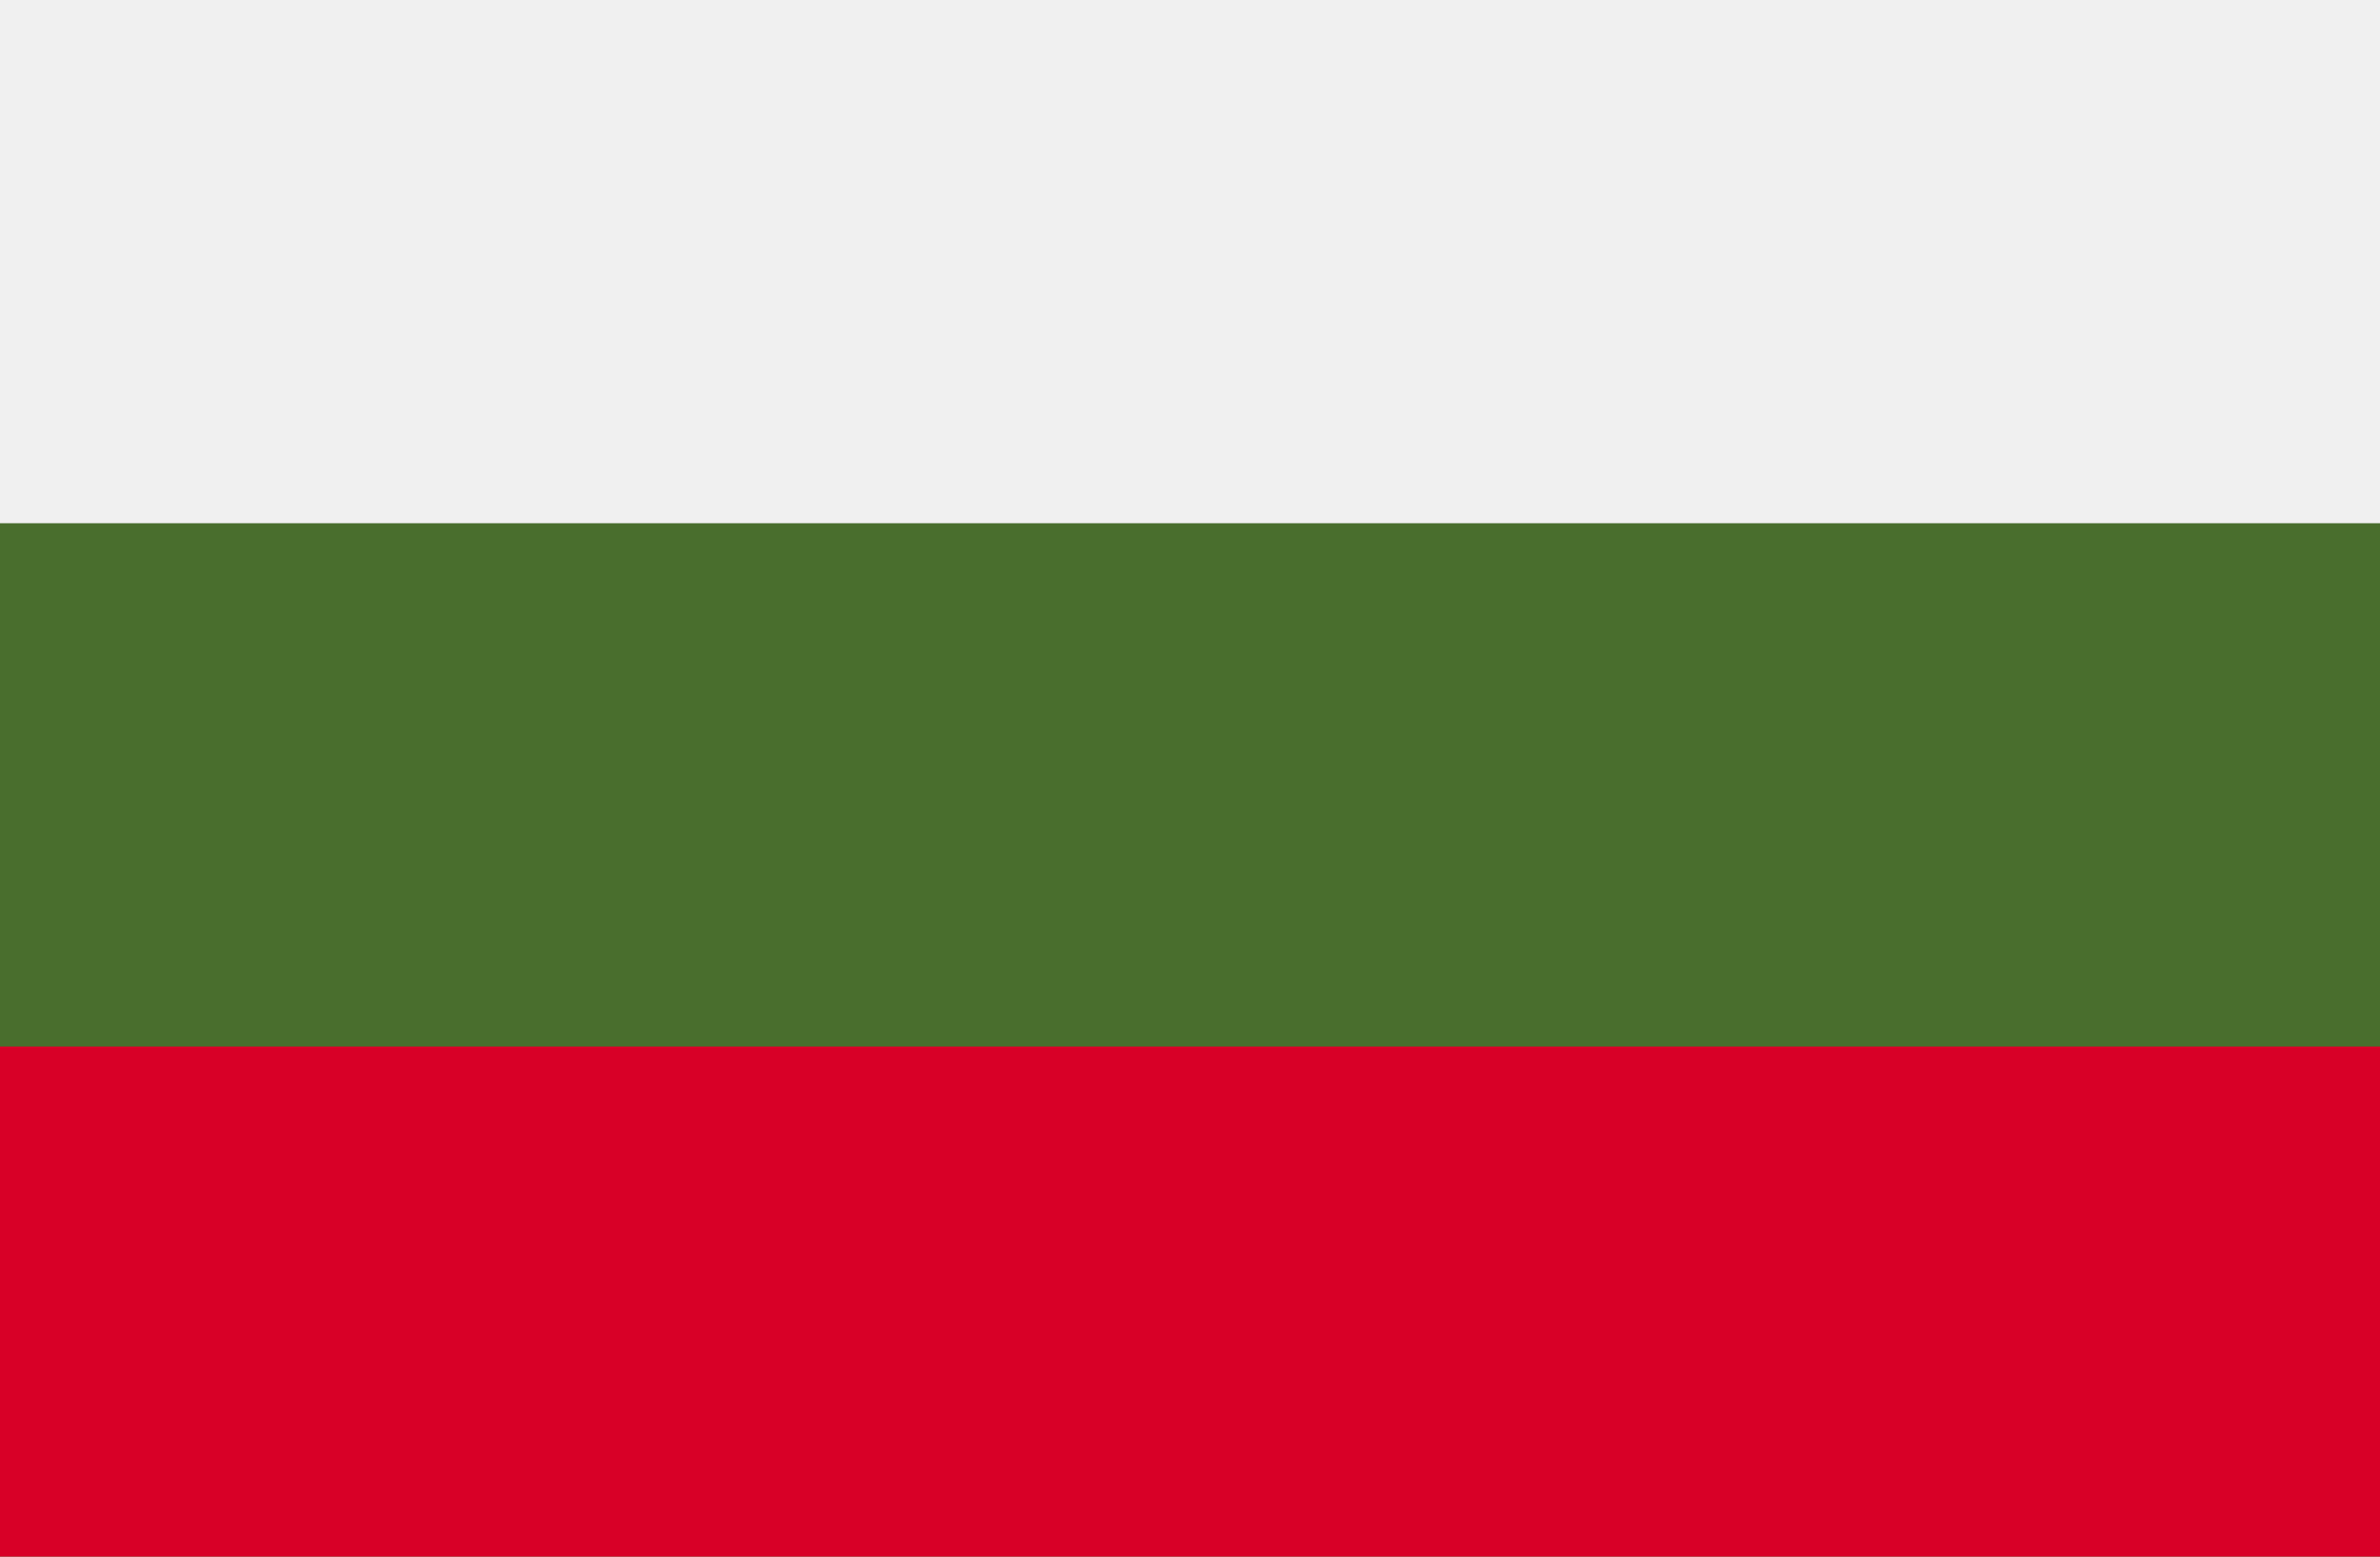
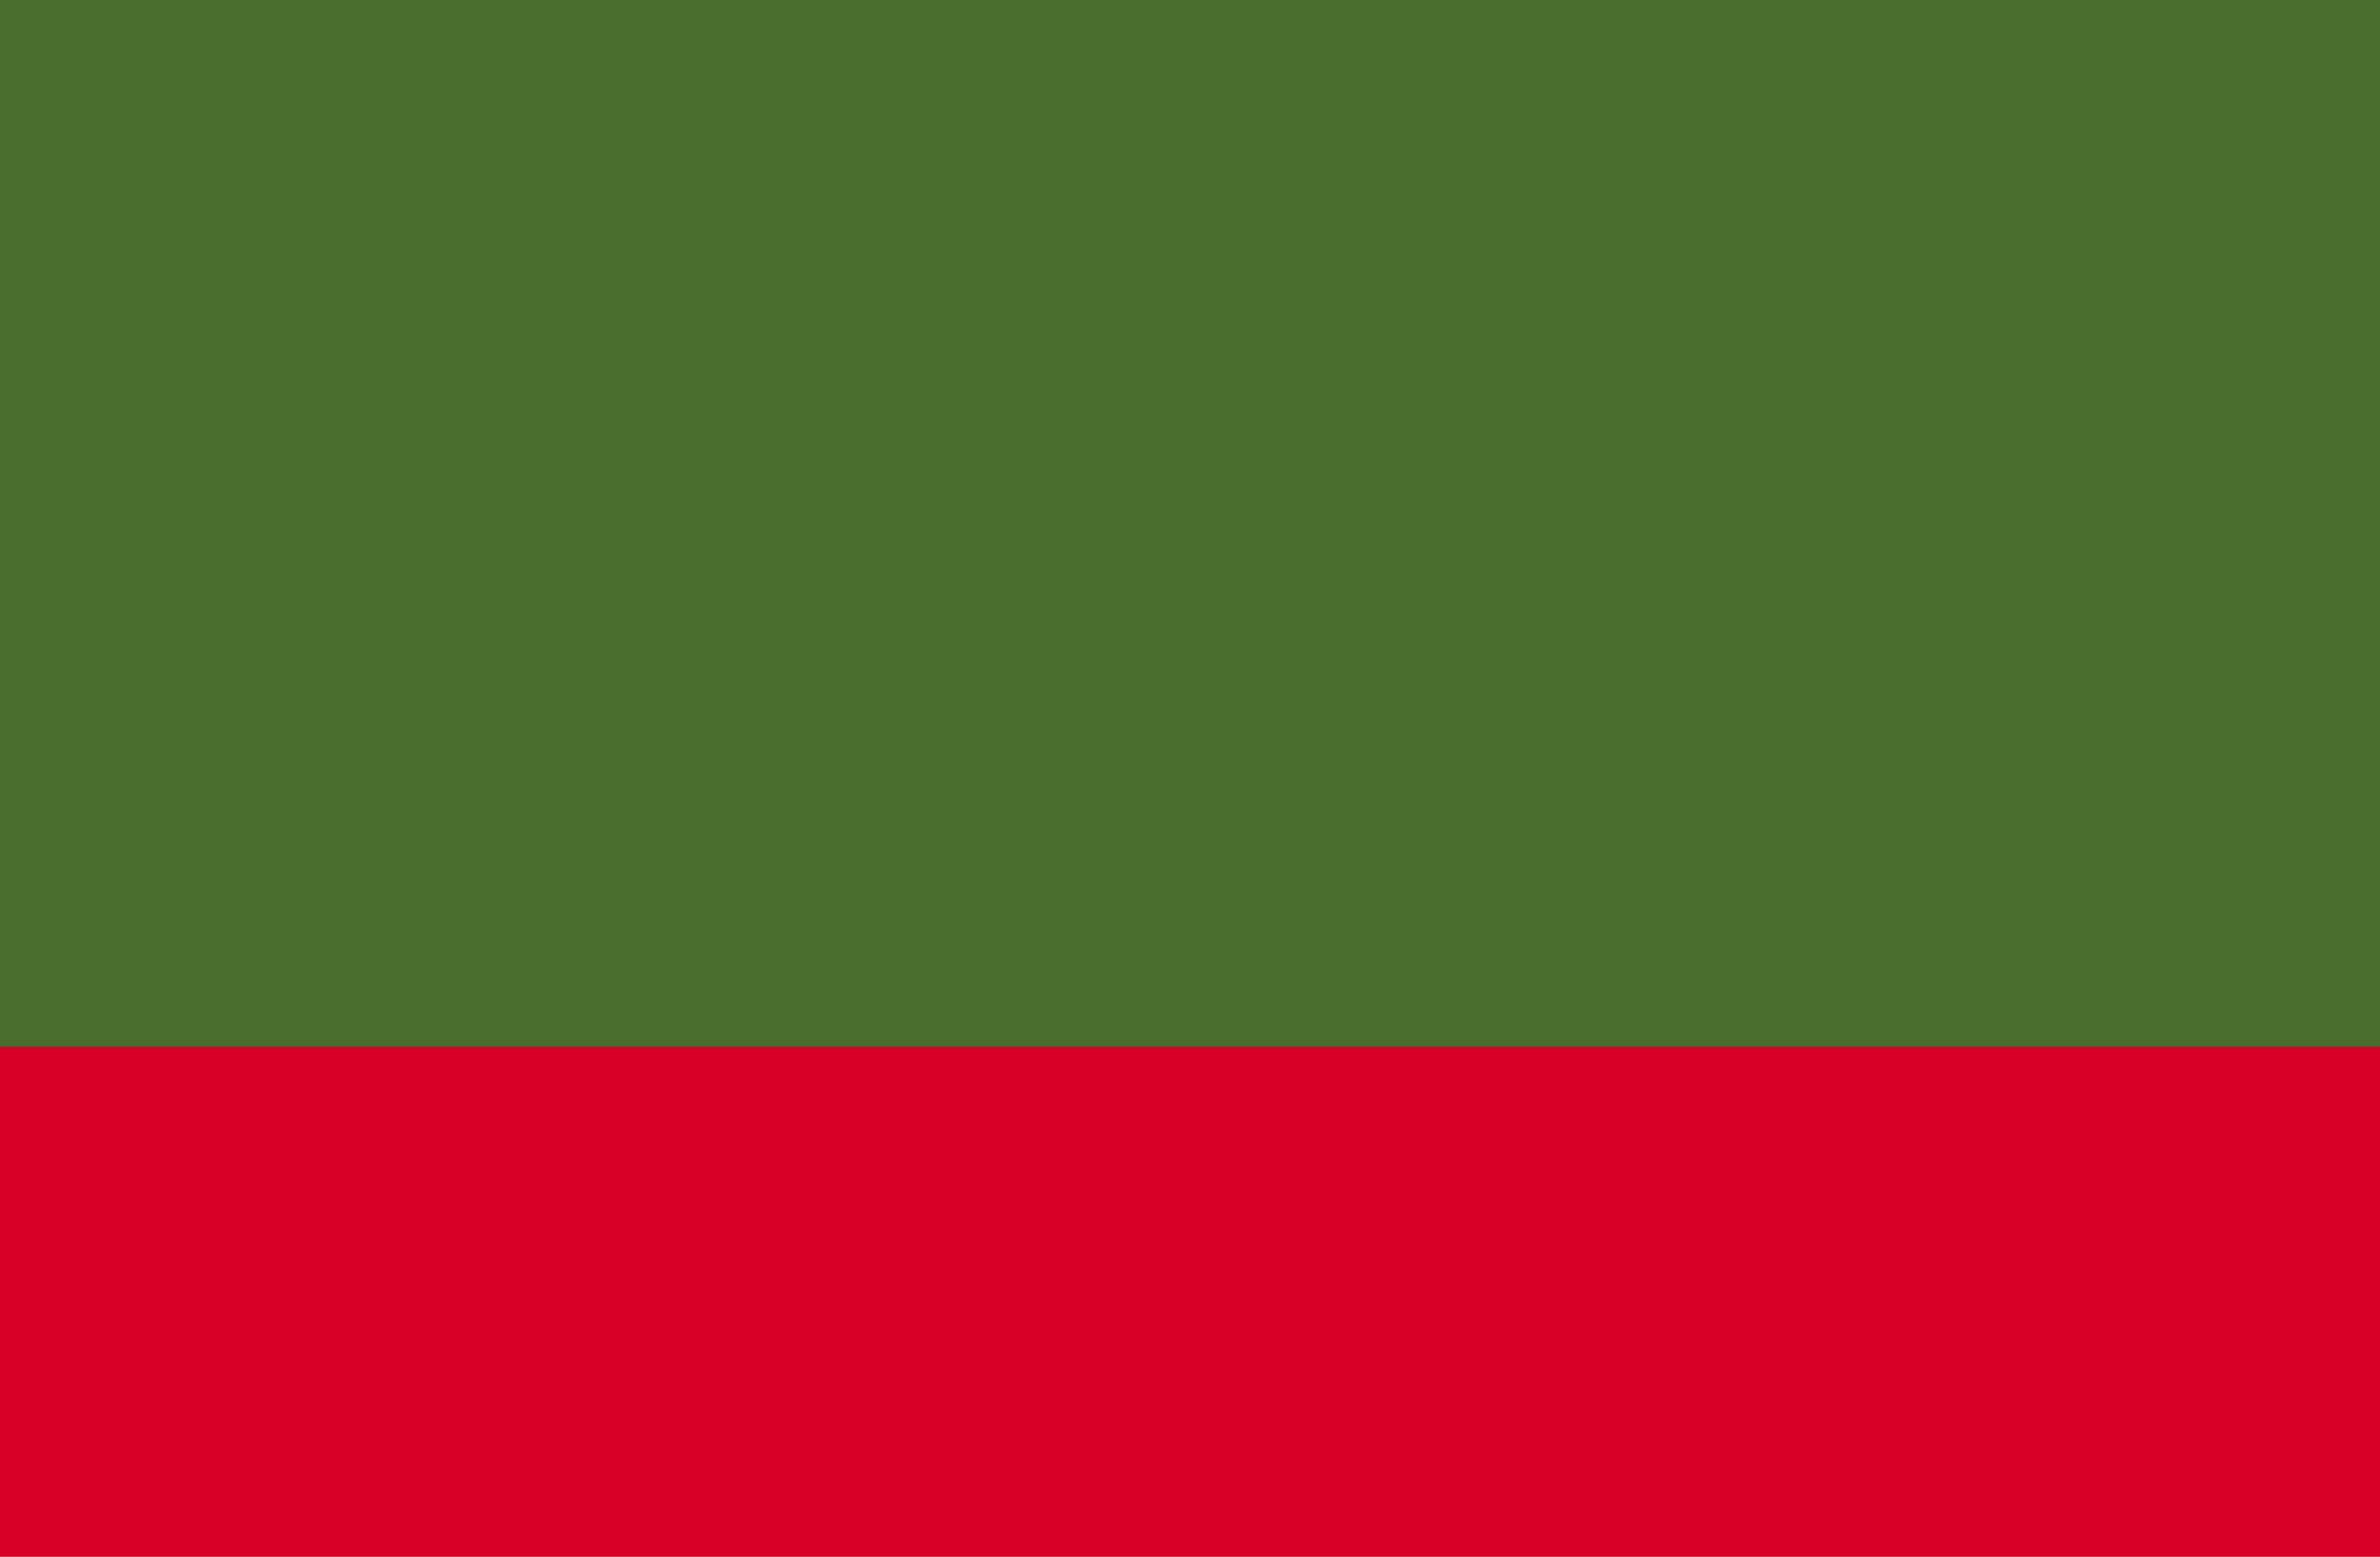
<svg xmlns="http://www.w3.org/2000/svg" version="1.1" id="Capa_1" x="0px" y="0px" viewBox="317.1 617.2 18.2 11.9" style="enable-background:new 317.1 617.2 18.2 11.9;" xml:space="preserve">
  <style type="text/css">
	.st0{fill:#496E2D;}
	.st1{fill:#F0F0F0;}
	.st2{fill:#D80027;}
</style>
  <rect x="317.1" y="617.2" class="st0" width="18.2" height="11.9" />
-   <rect x="317.1" y="617.2" class="st1" width="18.2" height="4" />
  <rect x="317.1" y="625.2" class="st2" width="18.2" height="4" />
</svg>